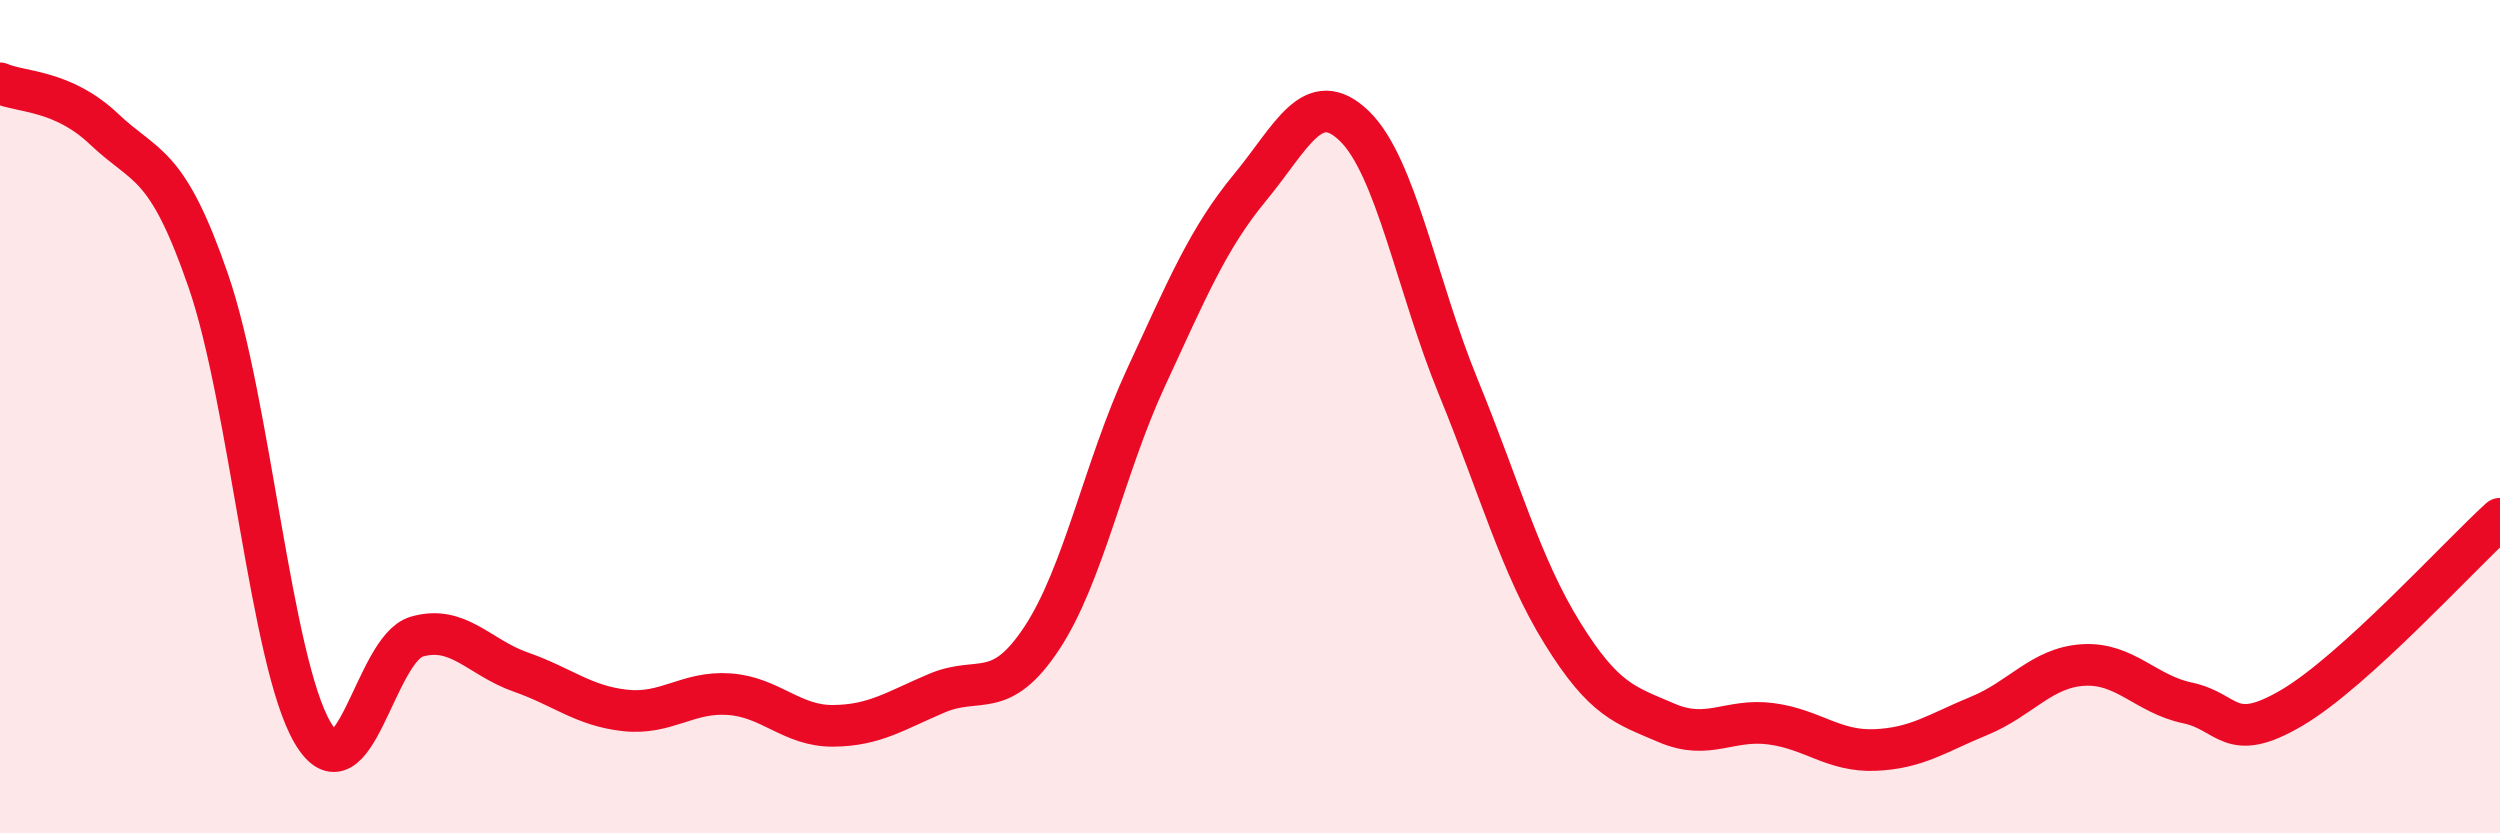
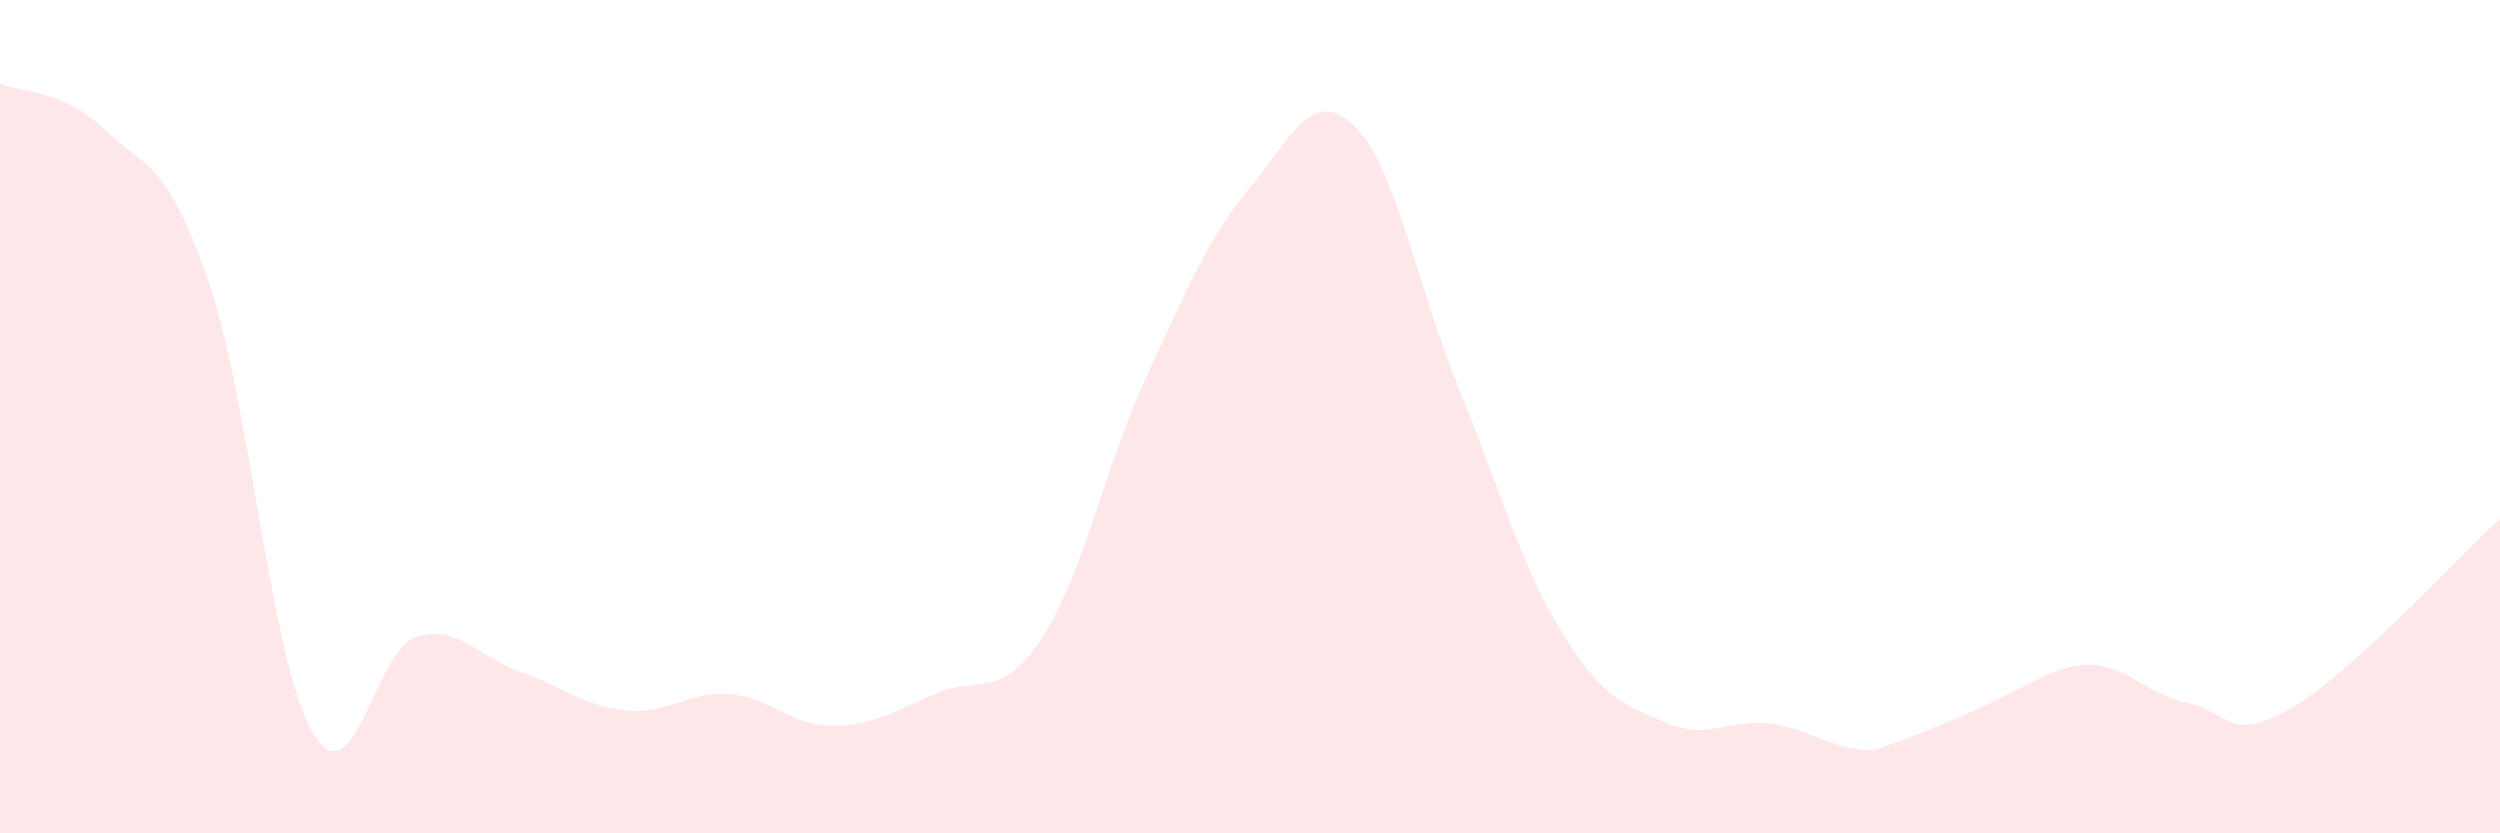
<svg xmlns="http://www.w3.org/2000/svg" width="60" height="20" viewBox="0 0 60 20">
-   <path d="M 0,2 C 0.5,2.22 1.5,2.15 2.5,3.1 C 3.5,4.05 4,3.84 5,6.74 C 6,9.64 6.5,15.87 7.5,17.58 C 8.5,19.29 9,15.57 10,15.28 C 11,14.99 11.5,15.78 12.5,16.13 C 13.5,16.48 14,16.94 15,17.05 C 16,17.16 16.5,16.59 17.5,16.66 C 18.5,16.73 19,17.43 20,17.42 C 21,17.41 21.5,17.05 22.5,16.63 C 23.5,16.21 24,16.83 25,15.32 C 26,13.81 26.5,11.23 27.5,9.07 C 28.5,6.91 29,5.71 30,4.5 C 31,3.29 31.5,2.06 32.5,3.02 C 33.5,3.98 34,6.85 35,9.29 C 36,11.73 36.5,13.59 37.5,15.2 C 38.5,16.81 39,16.92 40,17.35 C 41,17.78 41.5,17.24 42.5,17.37 C 43.5,17.5 44,18.04 45,18 C 46,17.96 46.5,17.59 47.5,17.18 C 48.5,16.77 49,16.02 50,15.96 C 51,15.9 51.5,16.66 52.5,16.87 C 53.5,17.08 53.5,17.87 55,16.99 C 56.5,16.11 59,13.36 60,12.45L60 20L0 20Z" fill="#EB0A25" opacity="0.1" stroke-linecap="round" stroke-linejoin="round" />
-   <path d="M 0,2 C 0.5,2.22 1.5,2.15 2.5,3.1 C 3.5,4.05 4,3.84 5,6.74 C 6,9.64 6.5,15.87 7.5,17.58 C 8.5,19.29 9,15.57 10,15.28 C 11,14.99 11.5,15.78 12.5,16.13 C 13.5,16.48 14,16.94 15,17.05 C 16,17.16 16.5,16.59 17.5,16.66 C 18.5,16.73 19,17.43 20,17.42 C 21,17.41 21.5,17.05 22.5,16.63 C 23.5,16.21 24,16.83 25,15.32 C 26,13.81 26.5,11.23 27.5,9.07 C 28.5,6.91 29,5.71 30,4.5 C 31,3.29 31.5,2.06 32.5,3.02 C 33.5,3.98 34,6.85 35,9.29 C 36,11.73 36.5,13.59 37.5,15.2 C 38.5,16.81 39,16.92 40,17.35 C 41,17.78 41.5,17.24 42.5,17.37 C 43.5,17.5 44,18.04 45,18 C 46,17.96 46.5,17.59 47.5,17.18 C 48.5,16.77 49,16.02 50,15.96 C 51,15.9 51.5,16.66 52.5,16.87 C 53.5,17.08 53.5,17.87 55,16.99 C 56.5,16.11 59,13.36 60,12.45" stroke="#EB0A25" stroke-width="1" fill="none" stroke-linecap="round" stroke-linejoin="round" />
+   <path d="M 0,2 C 0.5,2.22 1.5,2.15 2.5,3.1 C 3.5,4.05 4,3.84 5,6.74 C 6,9.64 6.5,15.87 7.5,17.58 C 8.5,19.29 9,15.57 10,15.28 C 11,14.99 11.5,15.78 12.5,16.13 C 13.5,16.48 14,16.94 15,17.05 C 16,17.16 16.5,16.59 17.5,16.66 C 18.5,16.73 19,17.43 20,17.42 C 21,17.41 21.5,17.05 22.5,16.63 C 23.5,16.21 24,16.83 25,15.32 C 26,13.81 26.5,11.23 27.5,9.07 C 28.5,6.91 29,5.71 30,4.5 C 31,3.29 31.5,2.06 32.5,3.02 C 33.5,3.98 34,6.85 35,9.29 C 36,11.73 36.5,13.59 37.5,15.2 C 38.5,16.81 39,16.92 40,17.35 C 41,17.78 41.5,17.24 42.5,17.37 C 43.5,17.5 44,18.04 45,18 C 48.5,16.77 49,16.02 50,15.96 C 51,15.9 51.5,16.66 52.5,16.87 C 53.5,17.08 53.5,17.87 55,16.99 C 56.5,16.11 59,13.36 60,12.45L60 20L0 20Z" fill="#EB0A25" opacity="0.1" stroke-linecap="round" stroke-linejoin="round" />
</svg>